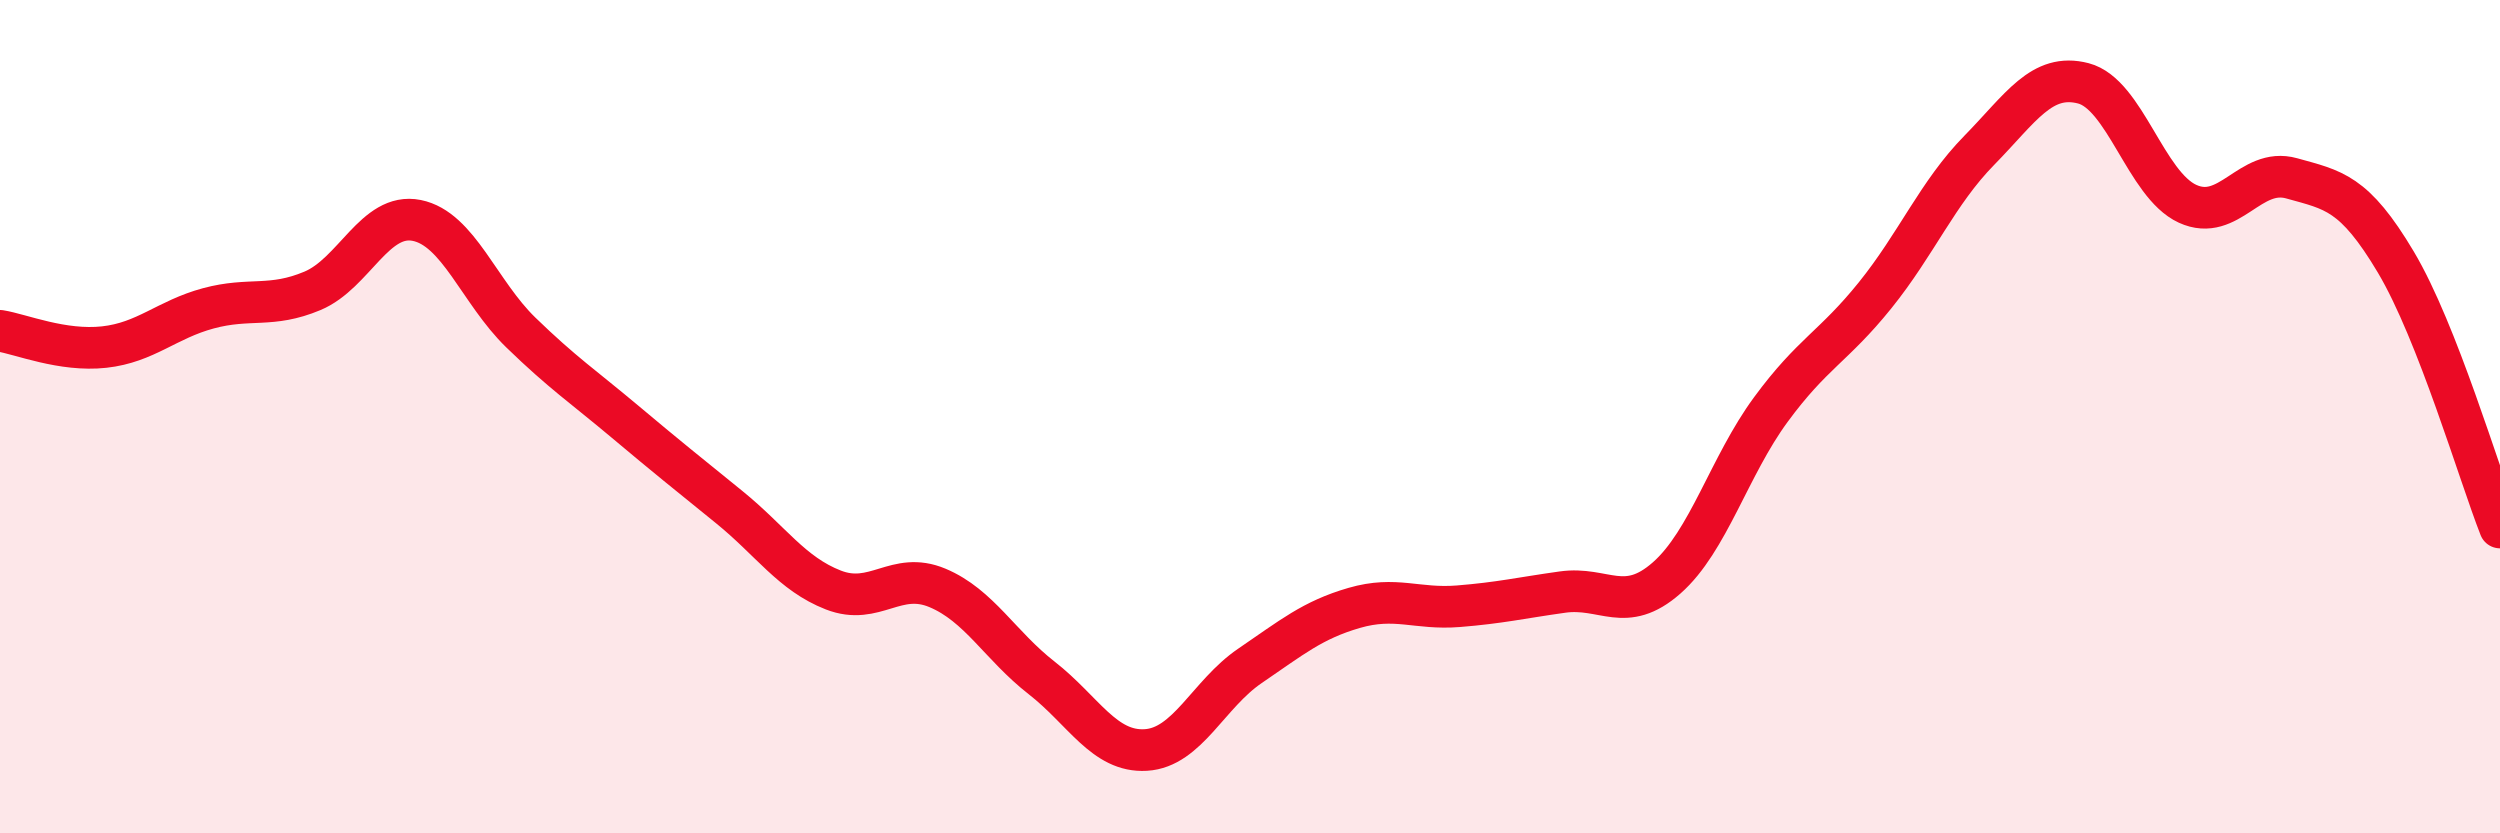
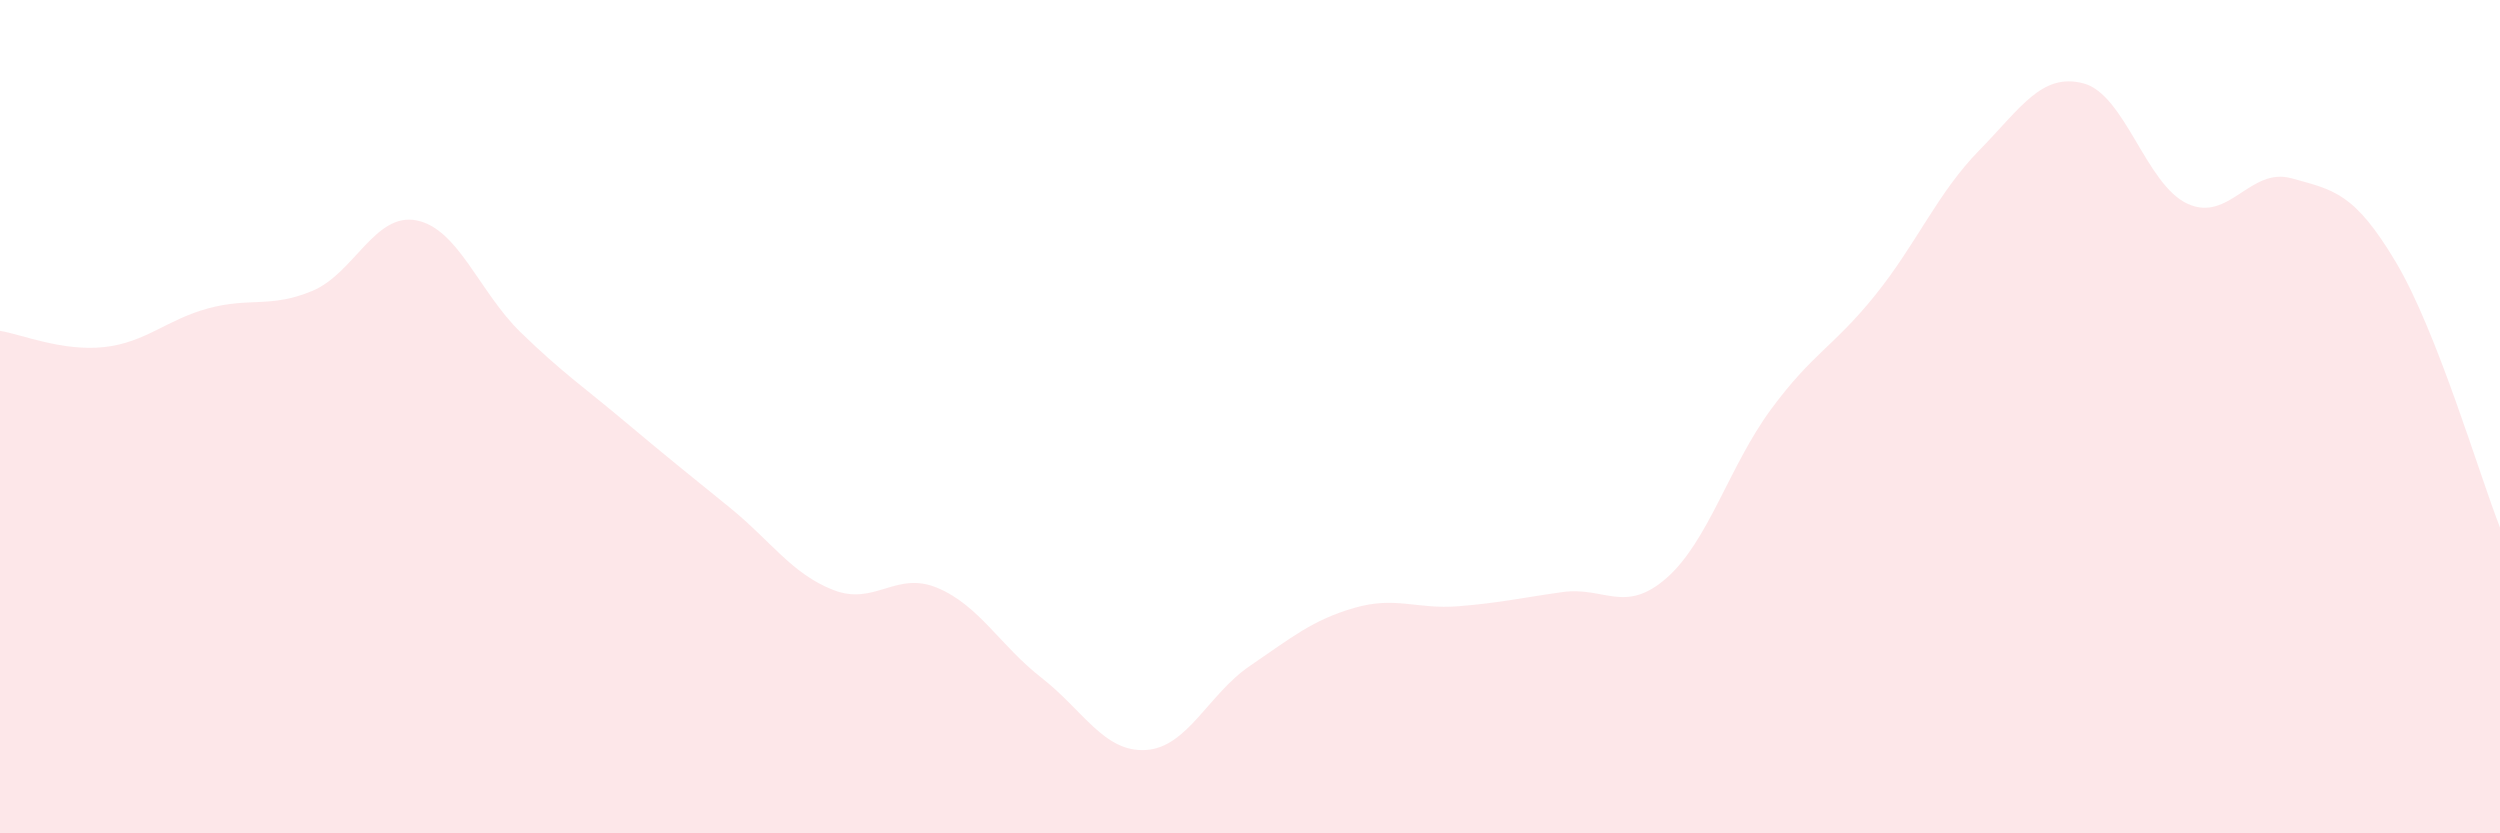
<svg xmlns="http://www.w3.org/2000/svg" width="60" height="20" viewBox="0 0 60 20">
  <path d="M 0,7.94 C 0.5,8.02 1.5,8.44 2.5,8.33 C 3.5,8.22 4,7.67 5,7.4 C 6,7.13 6.5,7.4 7.5,6.98 C 8.5,6.56 9,5.09 10,5.29 C 11,5.49 11.5,7.01 12.5,7.98 C 13.5,8.95 14,9.28 15,10.12 C 16,10.96 16.5,11.36 17.5,12.17 C 18.5,12.98 19,13.77 20,14.16 C 21,14.55 21.5,13.69 22.5,14.11 C 23.5,14.53 24,15.49 25,16.27 C 26,17.05 26.5,18.06 27.5,18 C 28.5,17.94 29,16.66 30,15.98 C 31,15.3 31.5,14.88 32.5,14.59 C 33.5,14.3 34,14.63 35,14.55 C 36,14.47 36.5,14.35 37.5,14.21 C 38.5,14.07 39,14.75 40,13.87 C 41,12.99 41.5,11.19 42.5,9.83 C 43.5,8.47 44,8.33 45,7.09 C 46,5.85 46.5,4.63 47.5,3.61 C 48.5,2.59 49,1.74 50,2 C 51,2.26 51.5,4.43 52.5,4.89 C 53.5,5.35 54,4 55,4.28 C 56,4.56 56.5,4.61 57.5,6.29 C 58.5,7.97 59.5,11.39 60,12.66L60 20L0 20Z" fill="#EB0A25" opacity="0.1" stroke-linecap="round" stroke-linejoin="round" />
-   <path d="M 0,7.94 C 0.5,8.02 1.5,8.44 2.5,8.33 C 3.5,8.22 4,7.67 5,7.4 C 6,7.13 6.5,7.4 7.5,6.98 C 8.5,6.56 9,5.09 10,5.29 C 11,5.49 11.5,7.01 12.5,7.98 C 13.5,8.95 14,9.28 15,10.12 C 16,10.96 16.5,11.36 17.5,12.17 C 18.5,12.98 19,13.77 20,14.16 C 21,14.55 21.5,13.69 22.5,14.11 C 23.5,14.53 24,15.49 25,16.27 C 26,17.05 26.5,18.06 27.5,18 C 28.5,17.94 29,16.66 30,15.98 C 31,15.3 31.5,14.88 32.5,14.59 C 33.5,14.3 34,14.63 35,14.55 C 36,14.47 36.5,14.35 37.5,14.21 C 38.5,14.07 39,14.75 40,13.87 C 41,12.99 41.5,11.19 42.5,9.83 C 43.5,8.47 44,8.33 45,7.09 C 46,5.85 46.5,4.63 47.5,3.61 C 48.5,2.59 49,1.74 50,2 C 51,2.26 51.5,4.43 52.5,4.89 C 53.5,5.35 54,4 55,4.28 C 56,4.56 56.5,4.61 57.5,6.29 C 58.5,7.97 59.5,11.39 60,12.66" stroke="#EB0A25" stroke-width="1" fill="none" stroke-linecap="round" stroke-linejoin="round" />
</svg>